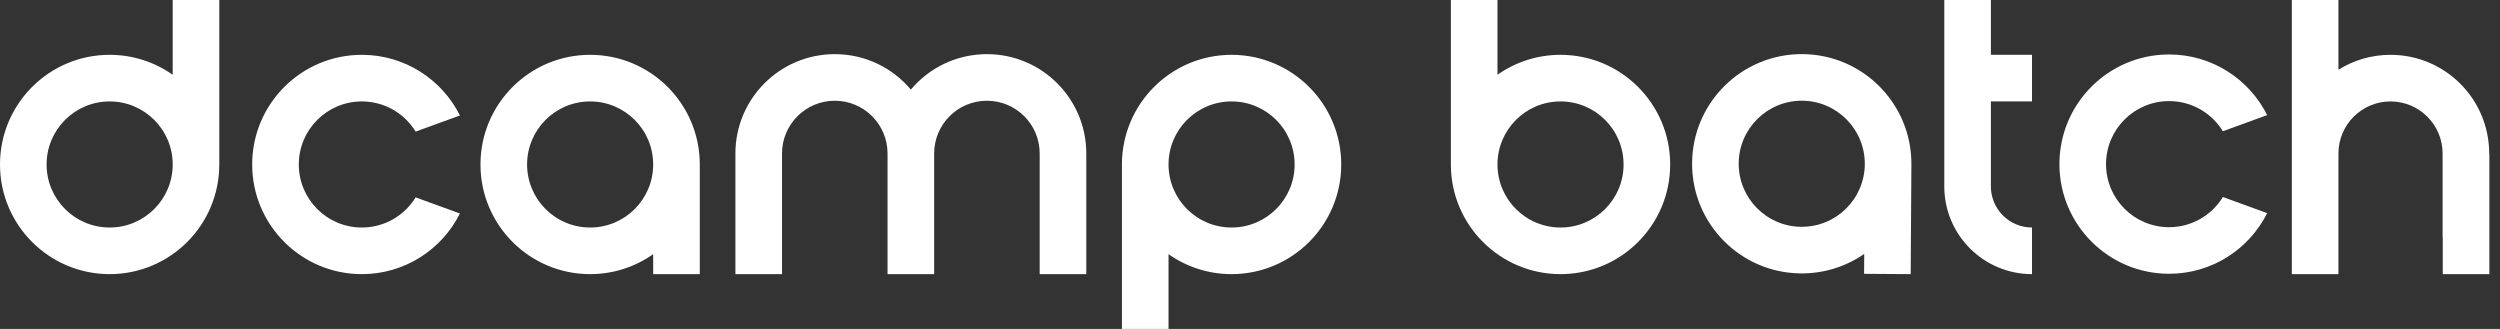
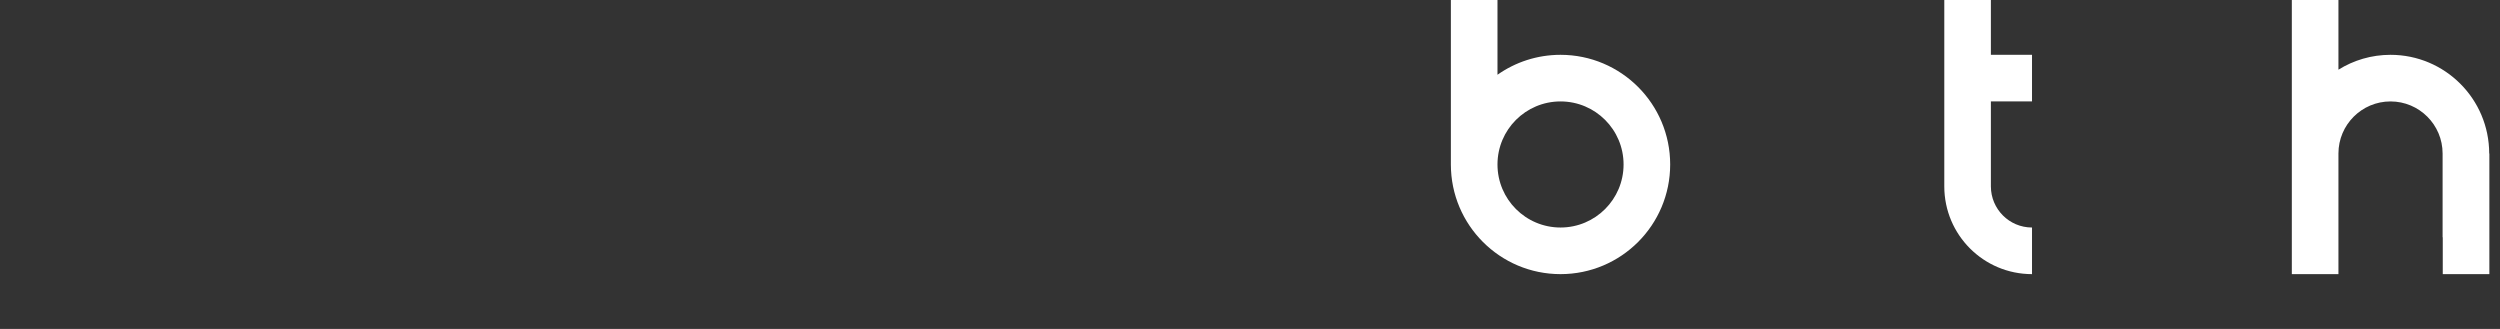
<svg xmlns="http://www.w3.org/2000/svg" width="152" height="20" viewBox="0 0 152 20" fill="none">
  <rect x="0" y="0" width="152" height="20" fill="#333333" stroke="none" />
-   <path d="M10.5 0V4.547C9.415 3.782 8.093 3.333 6.667 3.333C2.985 3.333 0 6.318 0 10C0 13.682 2.985 16.667 6.667 16.667C10.348 16.667 13.333 13.682 13.333 10V0H10.5ZM6.667 13.833C4.55 13.833 2.833 12.117 2.833 10C2.833 7.883 4.55 6.167 6.667 6.167C8.783 6.167 10.5 7.883 10.5 10C10.5 12.117 8.783 13.833 6.667 13.833ZM66.047 9.333V16.667H63.213V9.333C63.213 7.562 61.777 6.125 60.005 6.125C58.233 6.125 56.797 7.562 56.797 9.333V16.667H53.963V9.333C53.963 7.562 52.527 6.125 50.755 6.125C48.983 6.125 47.547 7.562 47.547 9.333V16.667H44.713V9.333C44.713 5.997 47.418 3.292 50.755 3.292C52.612 3.292 54.272 4.128 55.38 5.447C56.488 4.128 58.148 3.292 60.005 3.292C63.342 3.292 66.047 5.997 66.047 9.333ZM35.88 3.333C32.198 3.333 29.213 6.318 29.213 10C29.213 13.682 32.198 16.667 35.88 16.667C37.307 16.667 38.628 16.218 39.713 15.453V16.667H42.547V10C42.547 6.318 39.562 3.333 35.88 3.333ZM35.88 13.833C33.763 13.833 32.047 12.117 32.047 10C32.047 7.883 33.763 6.167 35.88 6.167C37.997 6.167 39.713 7.883 39.713 10C39.713 12.117 37.997 13.833 35.88 13.833ZM25.27 12C24.597 13.1 23.385 13.833 22 13.833C19.883 13.833 18.167 12.117 18.167 10C18.167 7.883 19.883 6.167 22 6.167C23.385 6.167 24.598 6.9 25.27 8.002L27.963 7.02C26.87 4.833 24.61 3.333 22 3.333C18.318 3.333 15.333 6.318 15.333 10C15.333 13.682 18.318 16.667 22 16.667C24.61 16.667 26.87 15.167 27.963 12.98L25.272 12H25.27ZM74.88 3.333C71.198 3.333 68.213 6.318 68.213 10V20H71.047V15.453C72.132 16.218 73.453 16.667 74.88 16.667C78.562 16.667 81.547 13.682 81.547 10C81.547 6.318 78.562 3.333 74.88 3.333ZM74.88 13.833C72.763 13.833 71.047 12.117 71.047 10C71.047 7.883 72.763 6.167 74.88 6.167C76.997 6.167 78.713 7.883 78.713 10C78.713 12.117 76.997 13.833 74.88 13.833Z" fill="white" />
-   <path d="M131.88 13.813C129.763 13.813 128.047 12.097 128.047 9.98C128.047 7.863 129.763 6.147 131.88 6.147C133.263 6.147 134.477 6.88 135.15 7.98L137.843 6.998C136.75 4.812 134.49 3.312 131.88 3.312C128.198 3.312 125.213 6.297 125.213 9.978C125.213 13.66 128.198 16.645 131.88 16.645C134.49 16.645 136.75 15.145 137.843 12.958L135.152 11.978C134.477 13.08 133.263 13.813 131.88 13.813Z" fill="white" />
  <path d="M151.353 9.333V16.667H148.52V14.423C148.52 14.423 148.513 14.428 148.51 14.43V9.333C148.51 7.585 147.092 6.167 145.343 6.167C143.595 6.167 142.177 7.585 142.177 9.333V16.667H139.343V0H142.177V4.237C143.095 3.665 144.18 3.333 145.343 3.333C148.657 3.333 151.343 6.02 151.343 9.333H151.353Z" fill="white" />
  <path d="M94.88 3.333C93.453 3.333 92.13 3.782 91.047 4.545V0H88.213V10C88.213 13.683 91.198 16.667 94.88 16.667C98.562 16.667 101.547 13.683 101.547 10C101.547 6.317 98.562 3.333 94.88 3.333ZM94.88 13.833C92.763 13.833 91.047 12.118 91.047 10C91.047 7.882 92.763 6.167 94.88 6.167C96.997 6.167 98.713 7.883 98.713 10C98.713 12.117 96.997 13.833 94.88 13.833Z" fill="white" />
-   <path d="M109.59 3.29C105.908 3.267 102.903 6.232 102.88 9.913C102.855 13.595 105.822 16.6 109.503 16.623C110.93 16.633 112.257 16.193 113.345 15.437L113.337 16.648L116.17 16.667L116.213 10.002C116.237 6.318 113.272 3.315 109.59 3.29ZM109.522 13.79C107.405 13.777 105.7 12.05 105.713 9.932C105.727 7.815 107.455 6.11 109.572 6.123C111.688 6.138 113.393 7.865 113.38 9.982C113.365 12.1 111.638 13.805 109.522 13.79Z" fill="white" />
  <path d="M121.046 11.335C121.048 12.715 122.165 13.833 123.546 13.833V16.667C120.6 16.667 118.215 14.28 118.213 11.335V0H121.046V3.333H123.546V6.167H121.046V11.335Z" fill="white" />
</svg>